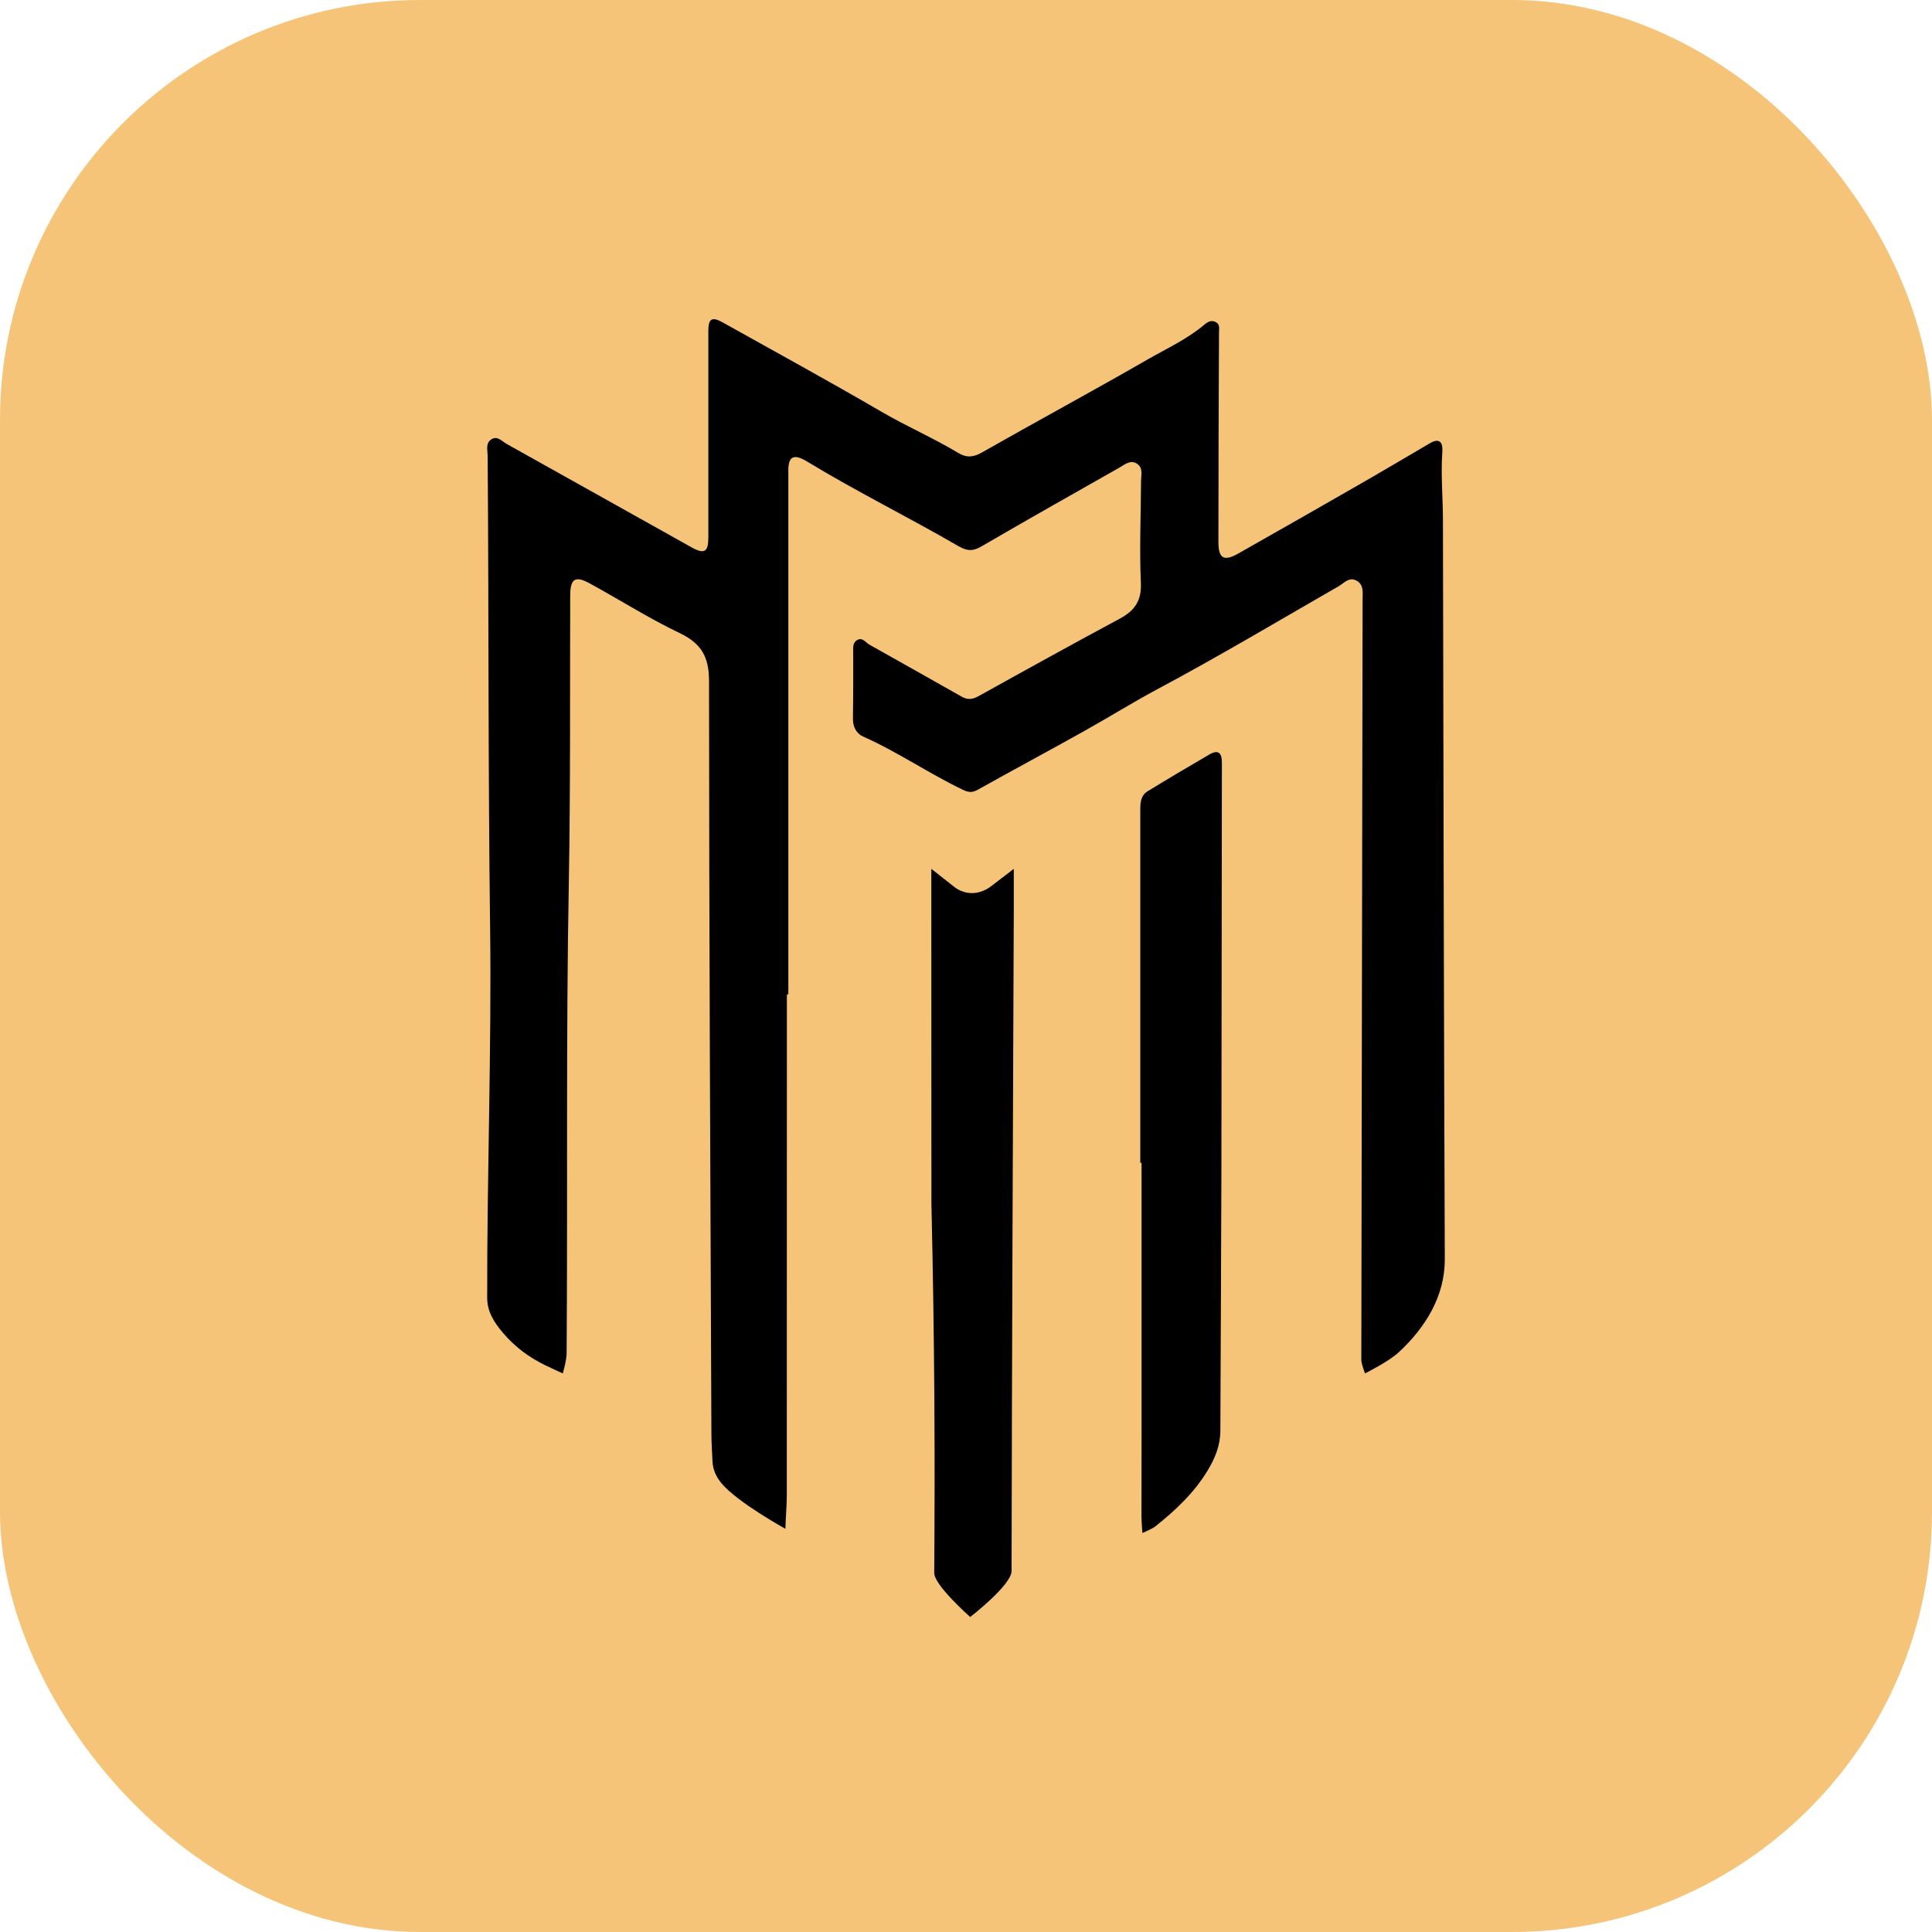
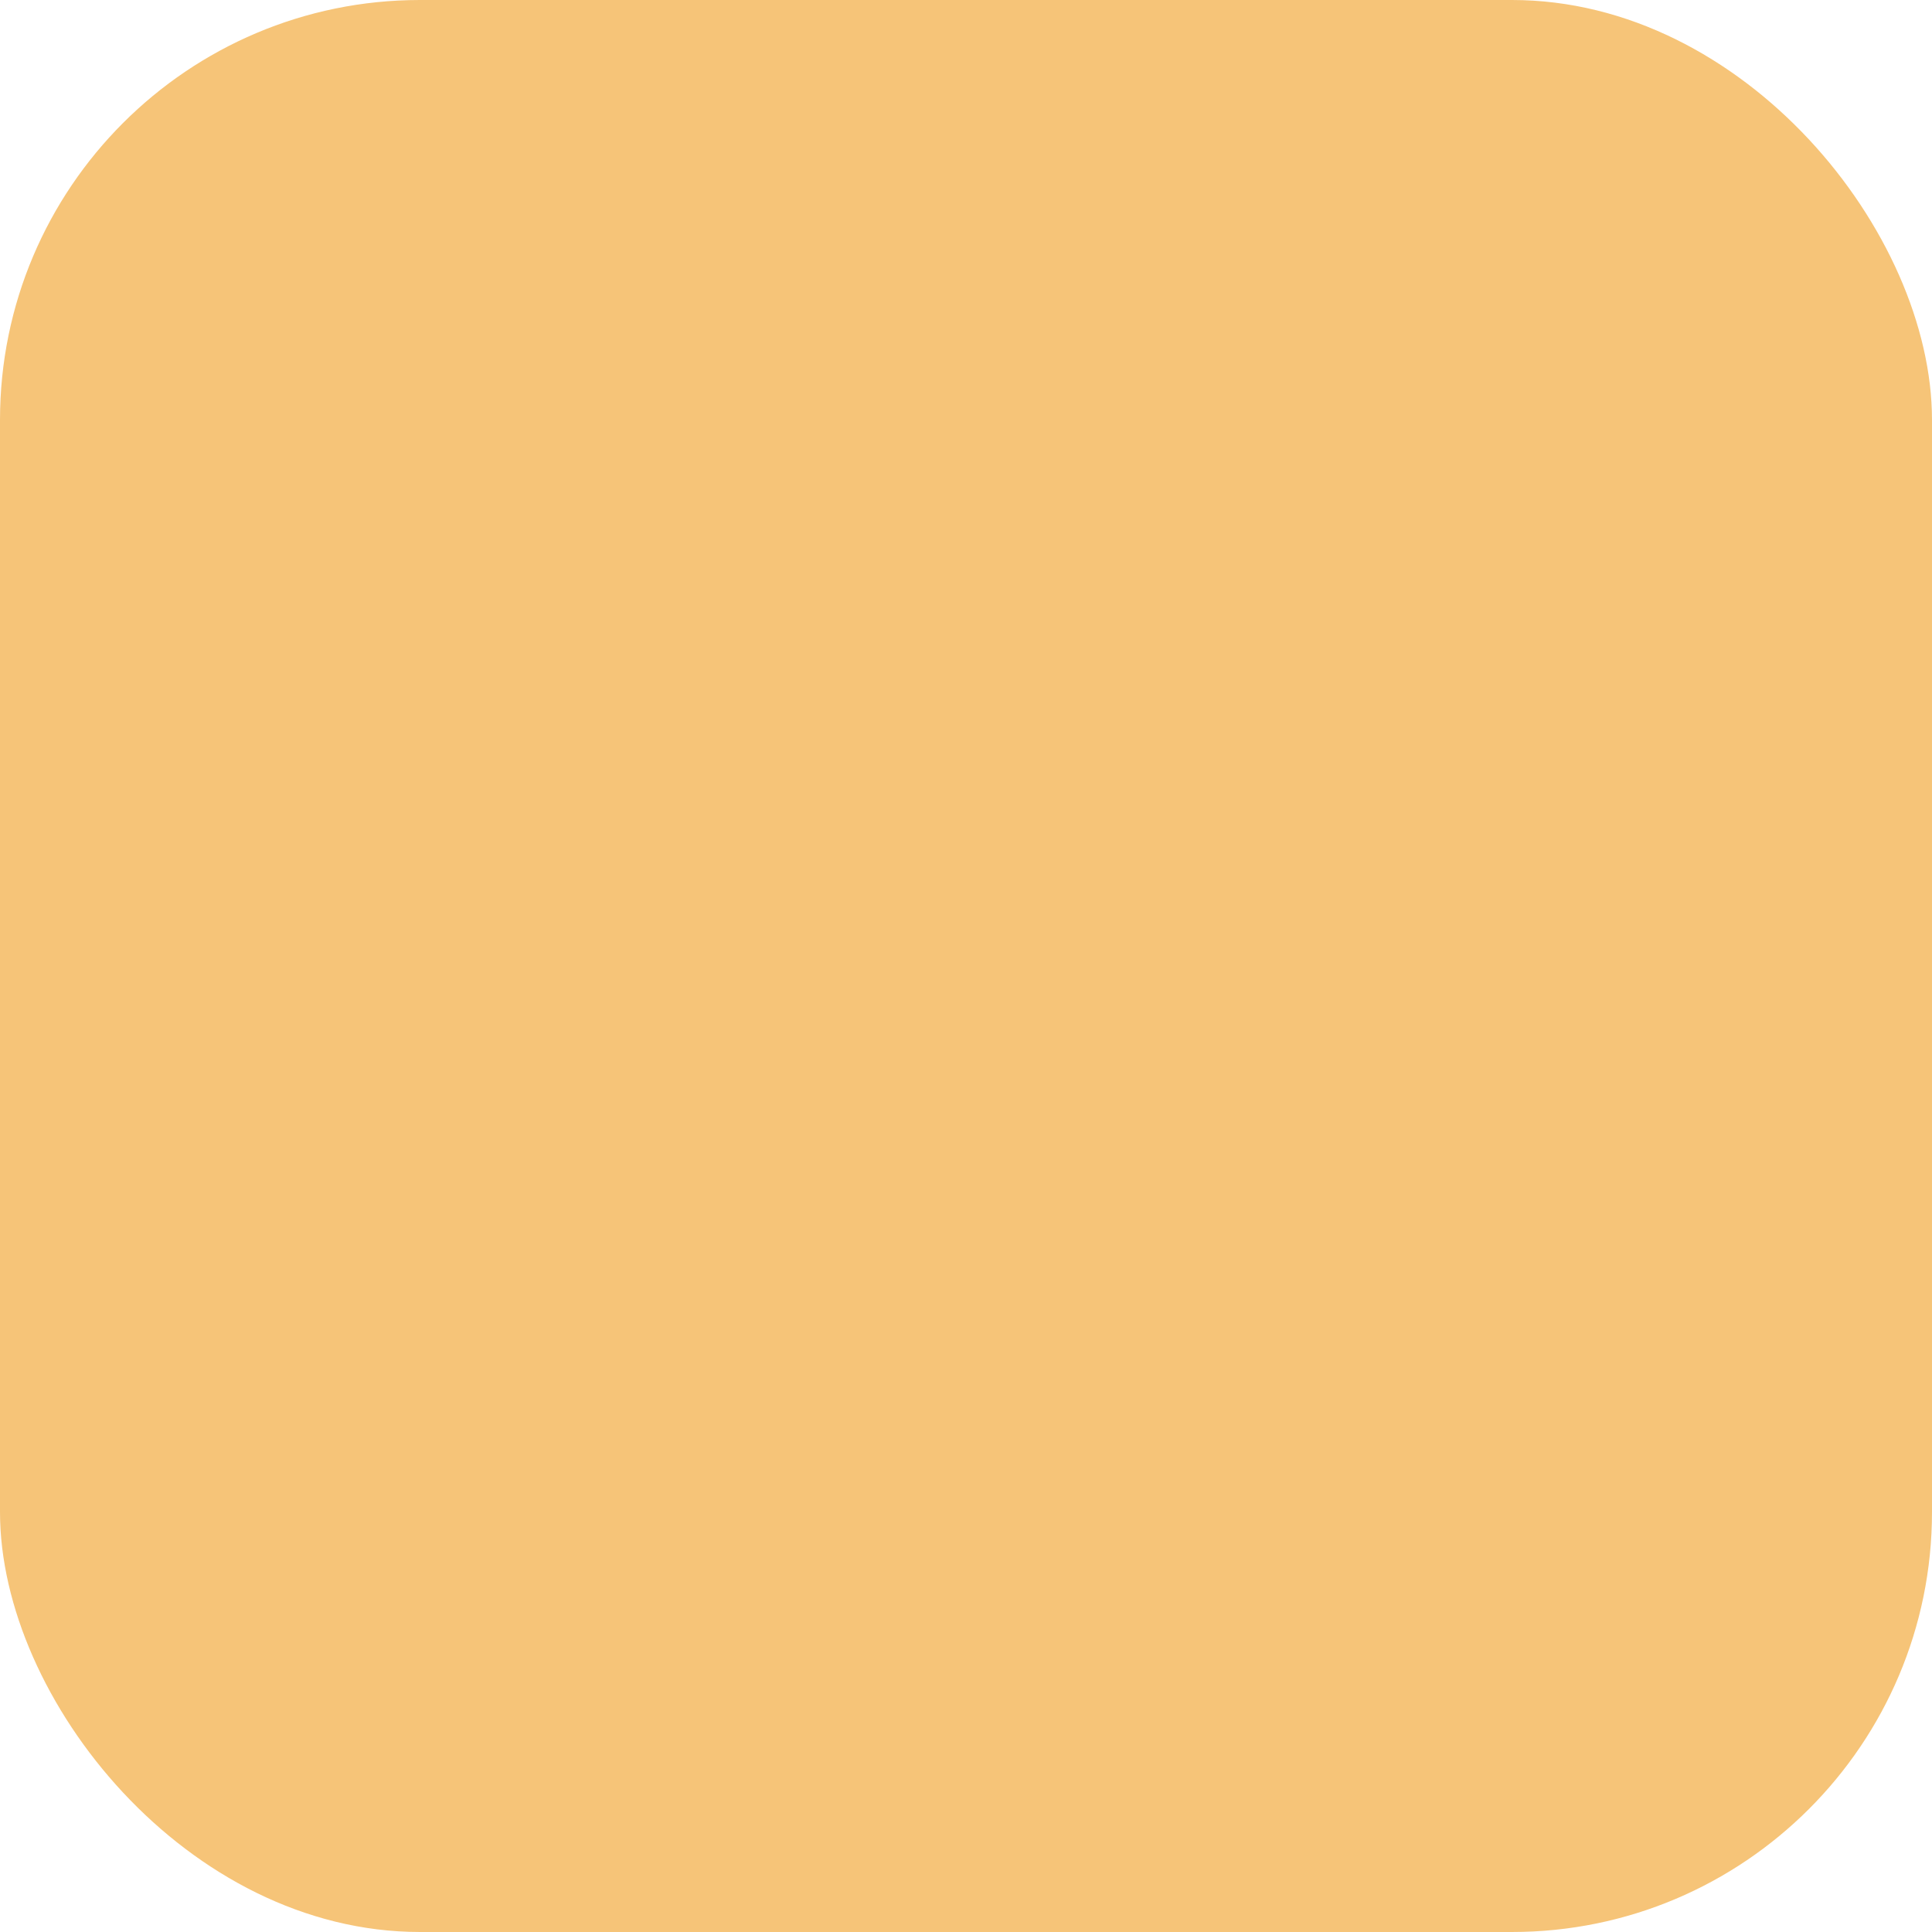
<svg xmlns="http://www.w3.org/2000/svg" width="230" height="230" viewBox="0 0 230 230" fill="none">
  <rect width="230" height="230" rx="50" fill="#F6C478" />
-   <path d="M93.678 118.38C93.738 118.38 93.799 118.38 93.85 118.38C93.85 97.582 93.85 76.795 93.85 55.998C93.85 54.318 94.498 53.983 96.086 54.945C101.977 58.528 108.17 61.574 114.131 65.035C115.164 65.632 115.862 65.622 116.864 65.035C122.288 61.877 127.753 58.791 133.218 55.694C133.866 55.33 134.575 54.672 135.384 55.218C136.093 55.704 135.85 56.544 135.84 57.252C135.819 61.301 135.637 65.349 135.819 69.387C135.911 71.543 135.071 72.696 133.31 73.648C127.683 76.674 122.096 79.76 116.51 82.867C115.791 83.272 115.194 83.343 114.475 82.928C110.822 80.853 107.148 78.799 103.484 76.734C103.029 76.471 102.665 75.823 102.027 76.208C101.471 76.552 101.572 77.18 101.572 77.746C101.572 80.327 101.582 82.918 101.541 85.499C101.521 86.521 101.926 87.32 102.796 87.705C106.895 89.527 110.599 92.097 114.647 94.03C115.265 94.324 115.73 94.385 116.358 94.04C120.558 91.692 124.808 89.415 129.008 87.067C131.943 85.428 134.797 83.647 137.763 82.058C145.07 78.161 152.174 73.921 159.36 69.792C160.007 69.417 160.594 68.648 161.475 69.114C162.386 69.599 162.214 70.541 162.214 71.371C162.163 101.55 162.112 131.729 162.062 161.908C162.062 162.354 162.5 163.5 162.5 163.5C162.5 163.5 165.286 162.123 166.5 161C169.749 157.994 172.01 154.267 172 149.905C171.889 120.516 171.838 91.115 171.778 61.726C171.767 59.084 171.514 56.453 171.707 53.811C171.778 52.85 171.504 52.02 170.239 52.759C167.831 54.166 165.432 55.603 163.003 56.999C157.811 59.985 152.609 62.96 147.397 65.905C145.697 66.867 145.049 66.492 145.049 64.519C145.049 56.2 145.08 47.891 145.12 39.572C145.12 39.127 145.252 38.651 144.776 38.368C144.25 38.054 143.774 38.307 143.39 38.641C141.315 40.392 138.856 41.505 136.538 42.841C130.02 46.596 123.422 50.148 116.904 53.862C115.872 54.449 115.052 54.51 114.101 53.933C111.125 52.142 107.937 50.765 104.932 49.014C98.687 45.371 92.342 41.91 86.027 38.378C84.762 37.669 84.326 37.932 84.326 39.38C84.326 47.587 84.326 55.795 84.326 63.993C84.326 65.723 83.851 66.007 82.323 65.156C74.985 61.058 67.658 56.949 60.321 52.85C59.754 52.536 59.218 51.848 58.509 52.293C57.77 52.759 58.054 53.619 58.054 54.318C58.195 73.04 58.104 91.753 58.347 110.466C58.529 125.08 57.97 139.886 58 154.5C58 156.099 58.752 157.344 59.865 158.66C61.282 160.33 62.952 161.574 64.885 162.516C65.705 162.92 67 163.5 67 163.5C67 163.5 67.445 161.999 67.456 161.089C67.587 142.376 67.375 123.663 67.719 104.94C67.921 93.595 67.84 82.24 67.881 70.885C67.891 68.901 68.468 68.506 70.198 69.448C73.791 71.411 77.252 73.617 80.936 75.378C83.507 76.613 84.407 78.202 84.407 81.086C84.418 110.931 84.569 140.777 84.691 170.612C84.691 171.735 84.772 172.859 84.822 173.982C84.873 174.974 85.247 175.804 85.885 176.573C87.778 178.85 93.5 182 93.5 182C93.52 180.937 93.668 179.133 93.668 178.071C93.668 158.174 93.678 138.277 93.678 118.38ZM135.749 138.429C135.799 138.429 135.85 138.429 135.9 138.429C135.9 149.217 135.9 159.996 135.9 170.784C135.9 174.043 135.89 177.302 135.89 180.56C135.89 181.107 136 182.5 136 182.5C136 182.5 137.176 182.008 137.499 181.744C139.918 179.822 142.145 177.737 143.764 175.065C144.644 173.608 145.272 172.09 145.282 170.339C145.312 160.228 145.383 150.118 145.404 140.008C145.434 123.602 145.434 107.207 145.464 90.802C145.464 89.567 144.999 89.213 143.936 89.84C141.477 91.278 139.018 92.725 136.599 94.212C135.86 94.668 135.749 95.467 135.749 96.297C135.749 110.344 135.749 124.382 135.749 138.429ZM110.883 143.256C111.267 160.056 111.318 173.658 111.217 187.25C111.206 188.717 115.5 192.5 115.5 192.5C115.5 192.5 120.416 188.707 120.426 187.027C120.467 160.734 120.588 134.441 120.689 108.148C120.689 106.964 120.689 103.434 120.689 103.434C120.689 103.434 118.354 105.227 118 105.5C115.48 107.352 113.5 105.5 113.5 105.5L110.872 103.434C110.872 103.434 110.872 106.458 110.872 107.187C110.883 120.283 110.883 133.379 110.883 143.256Z" fill="black" />
</svg>